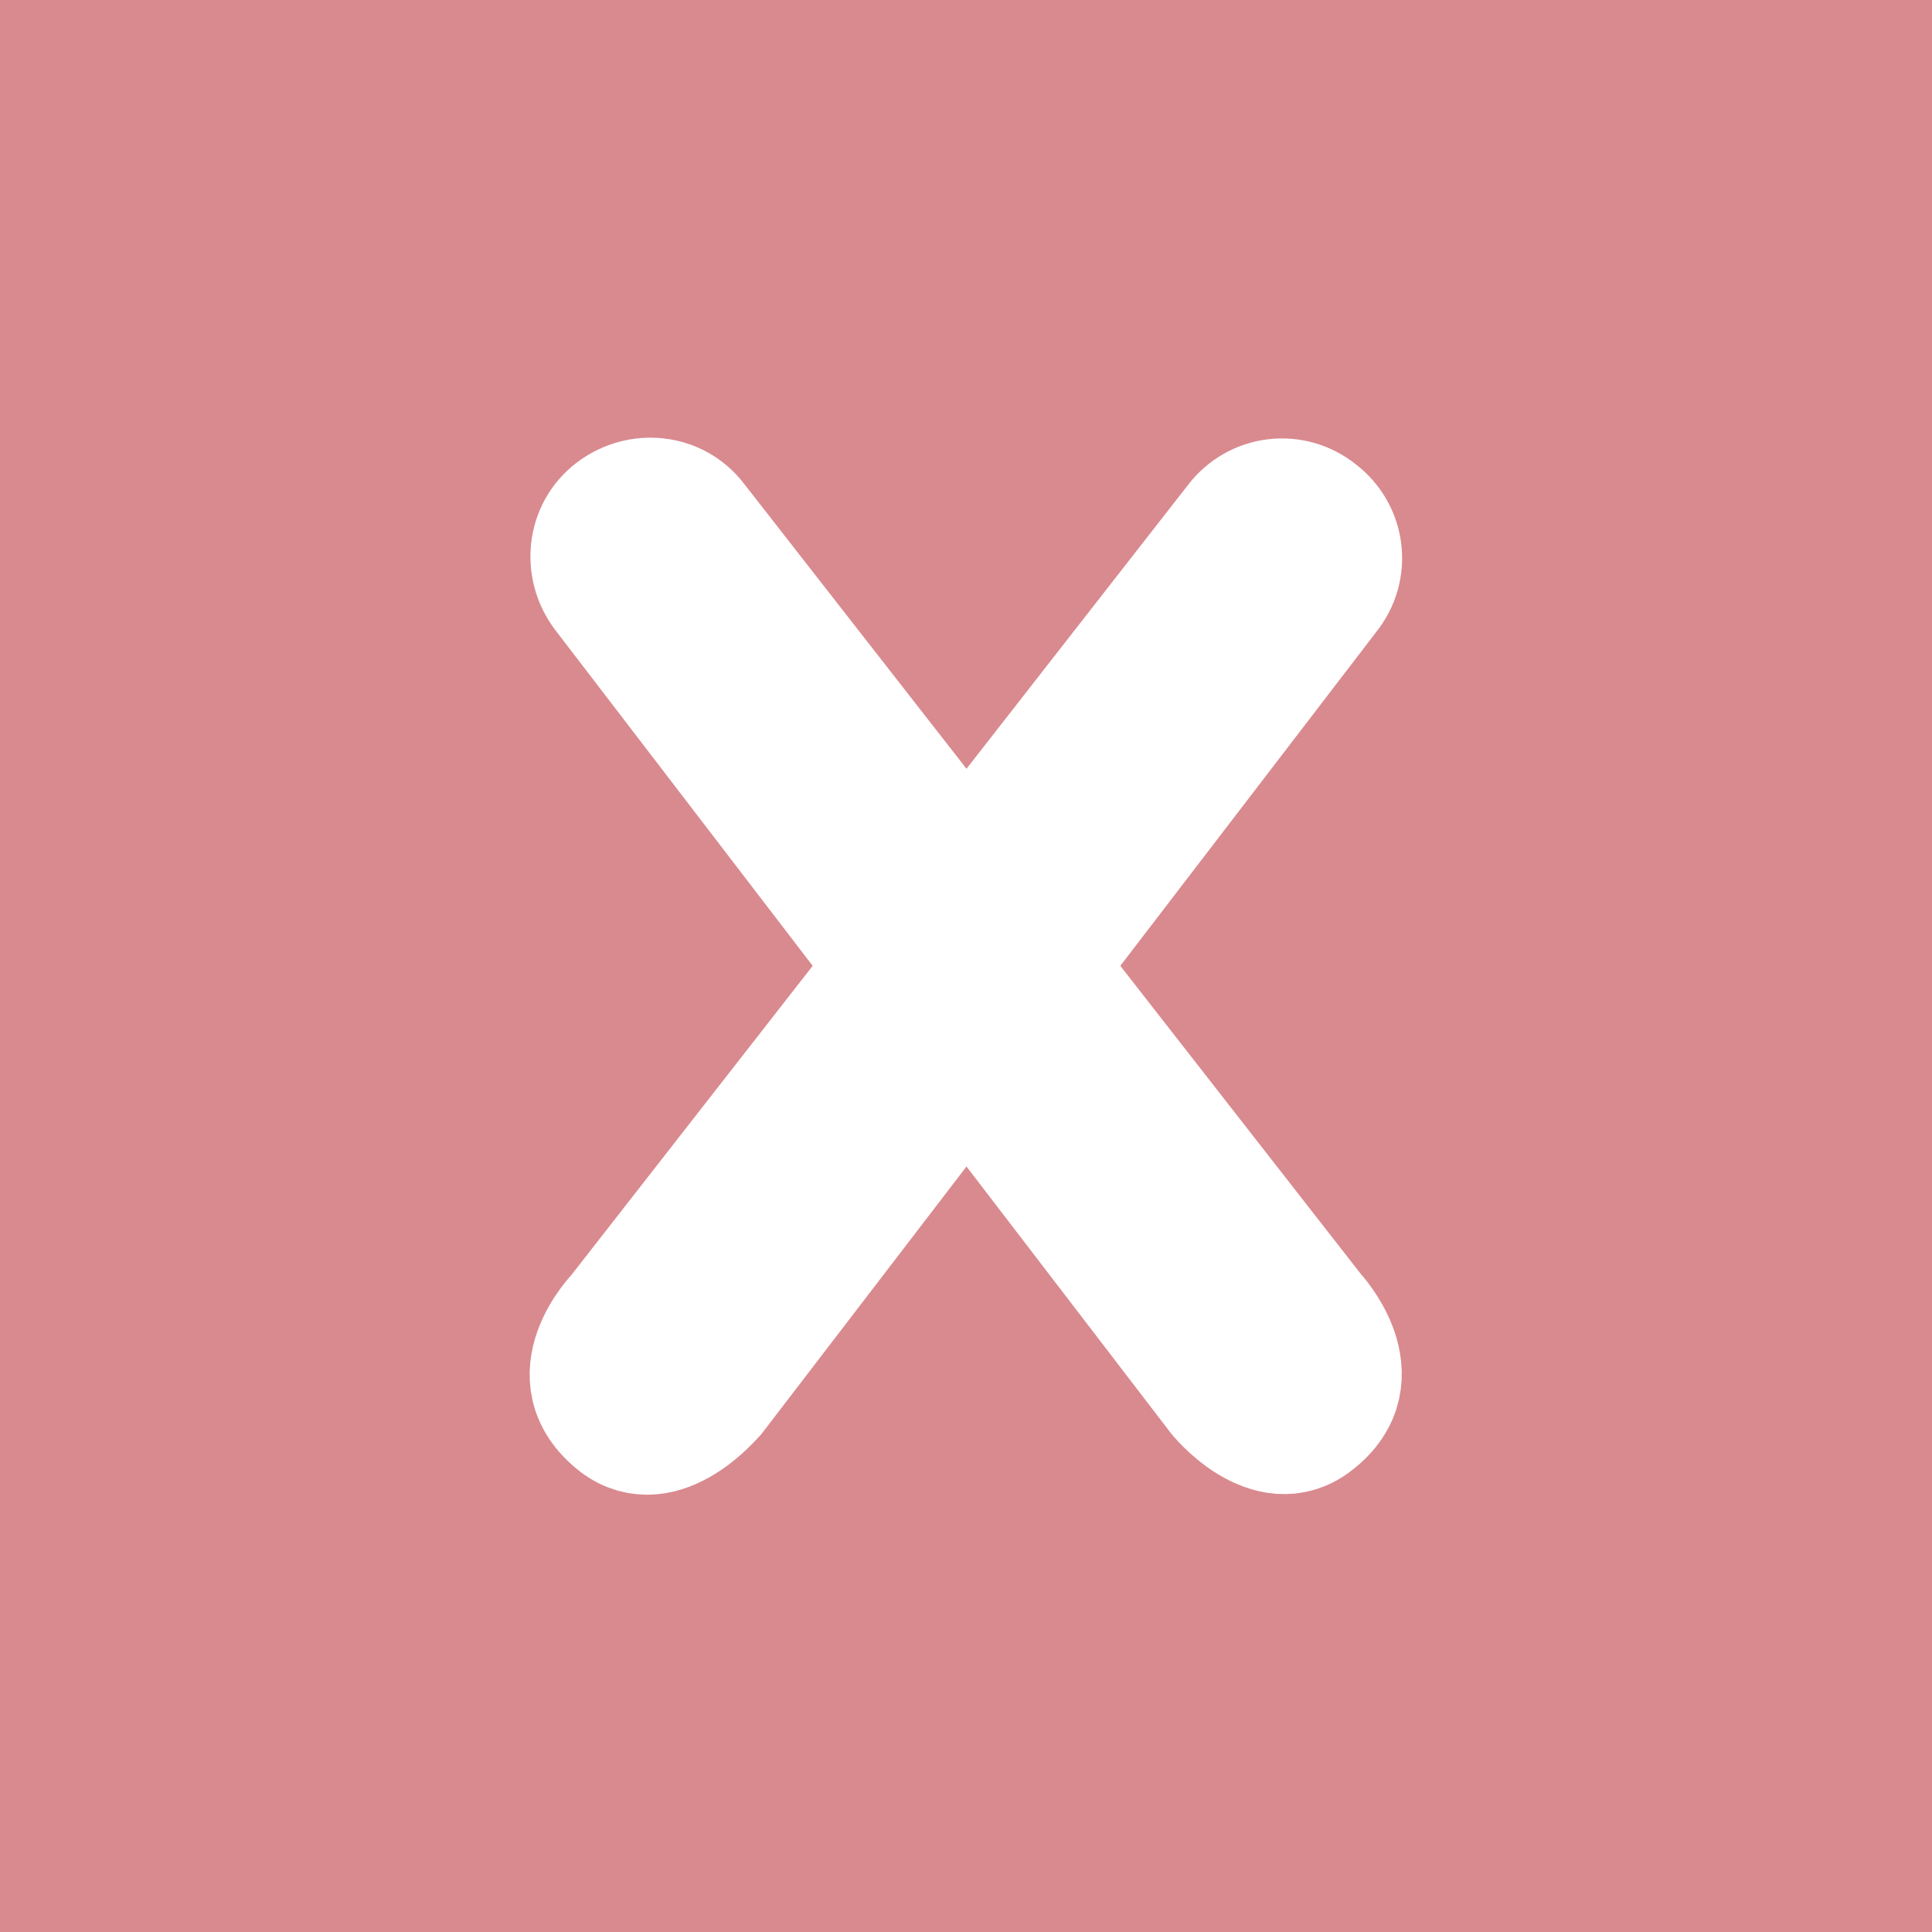
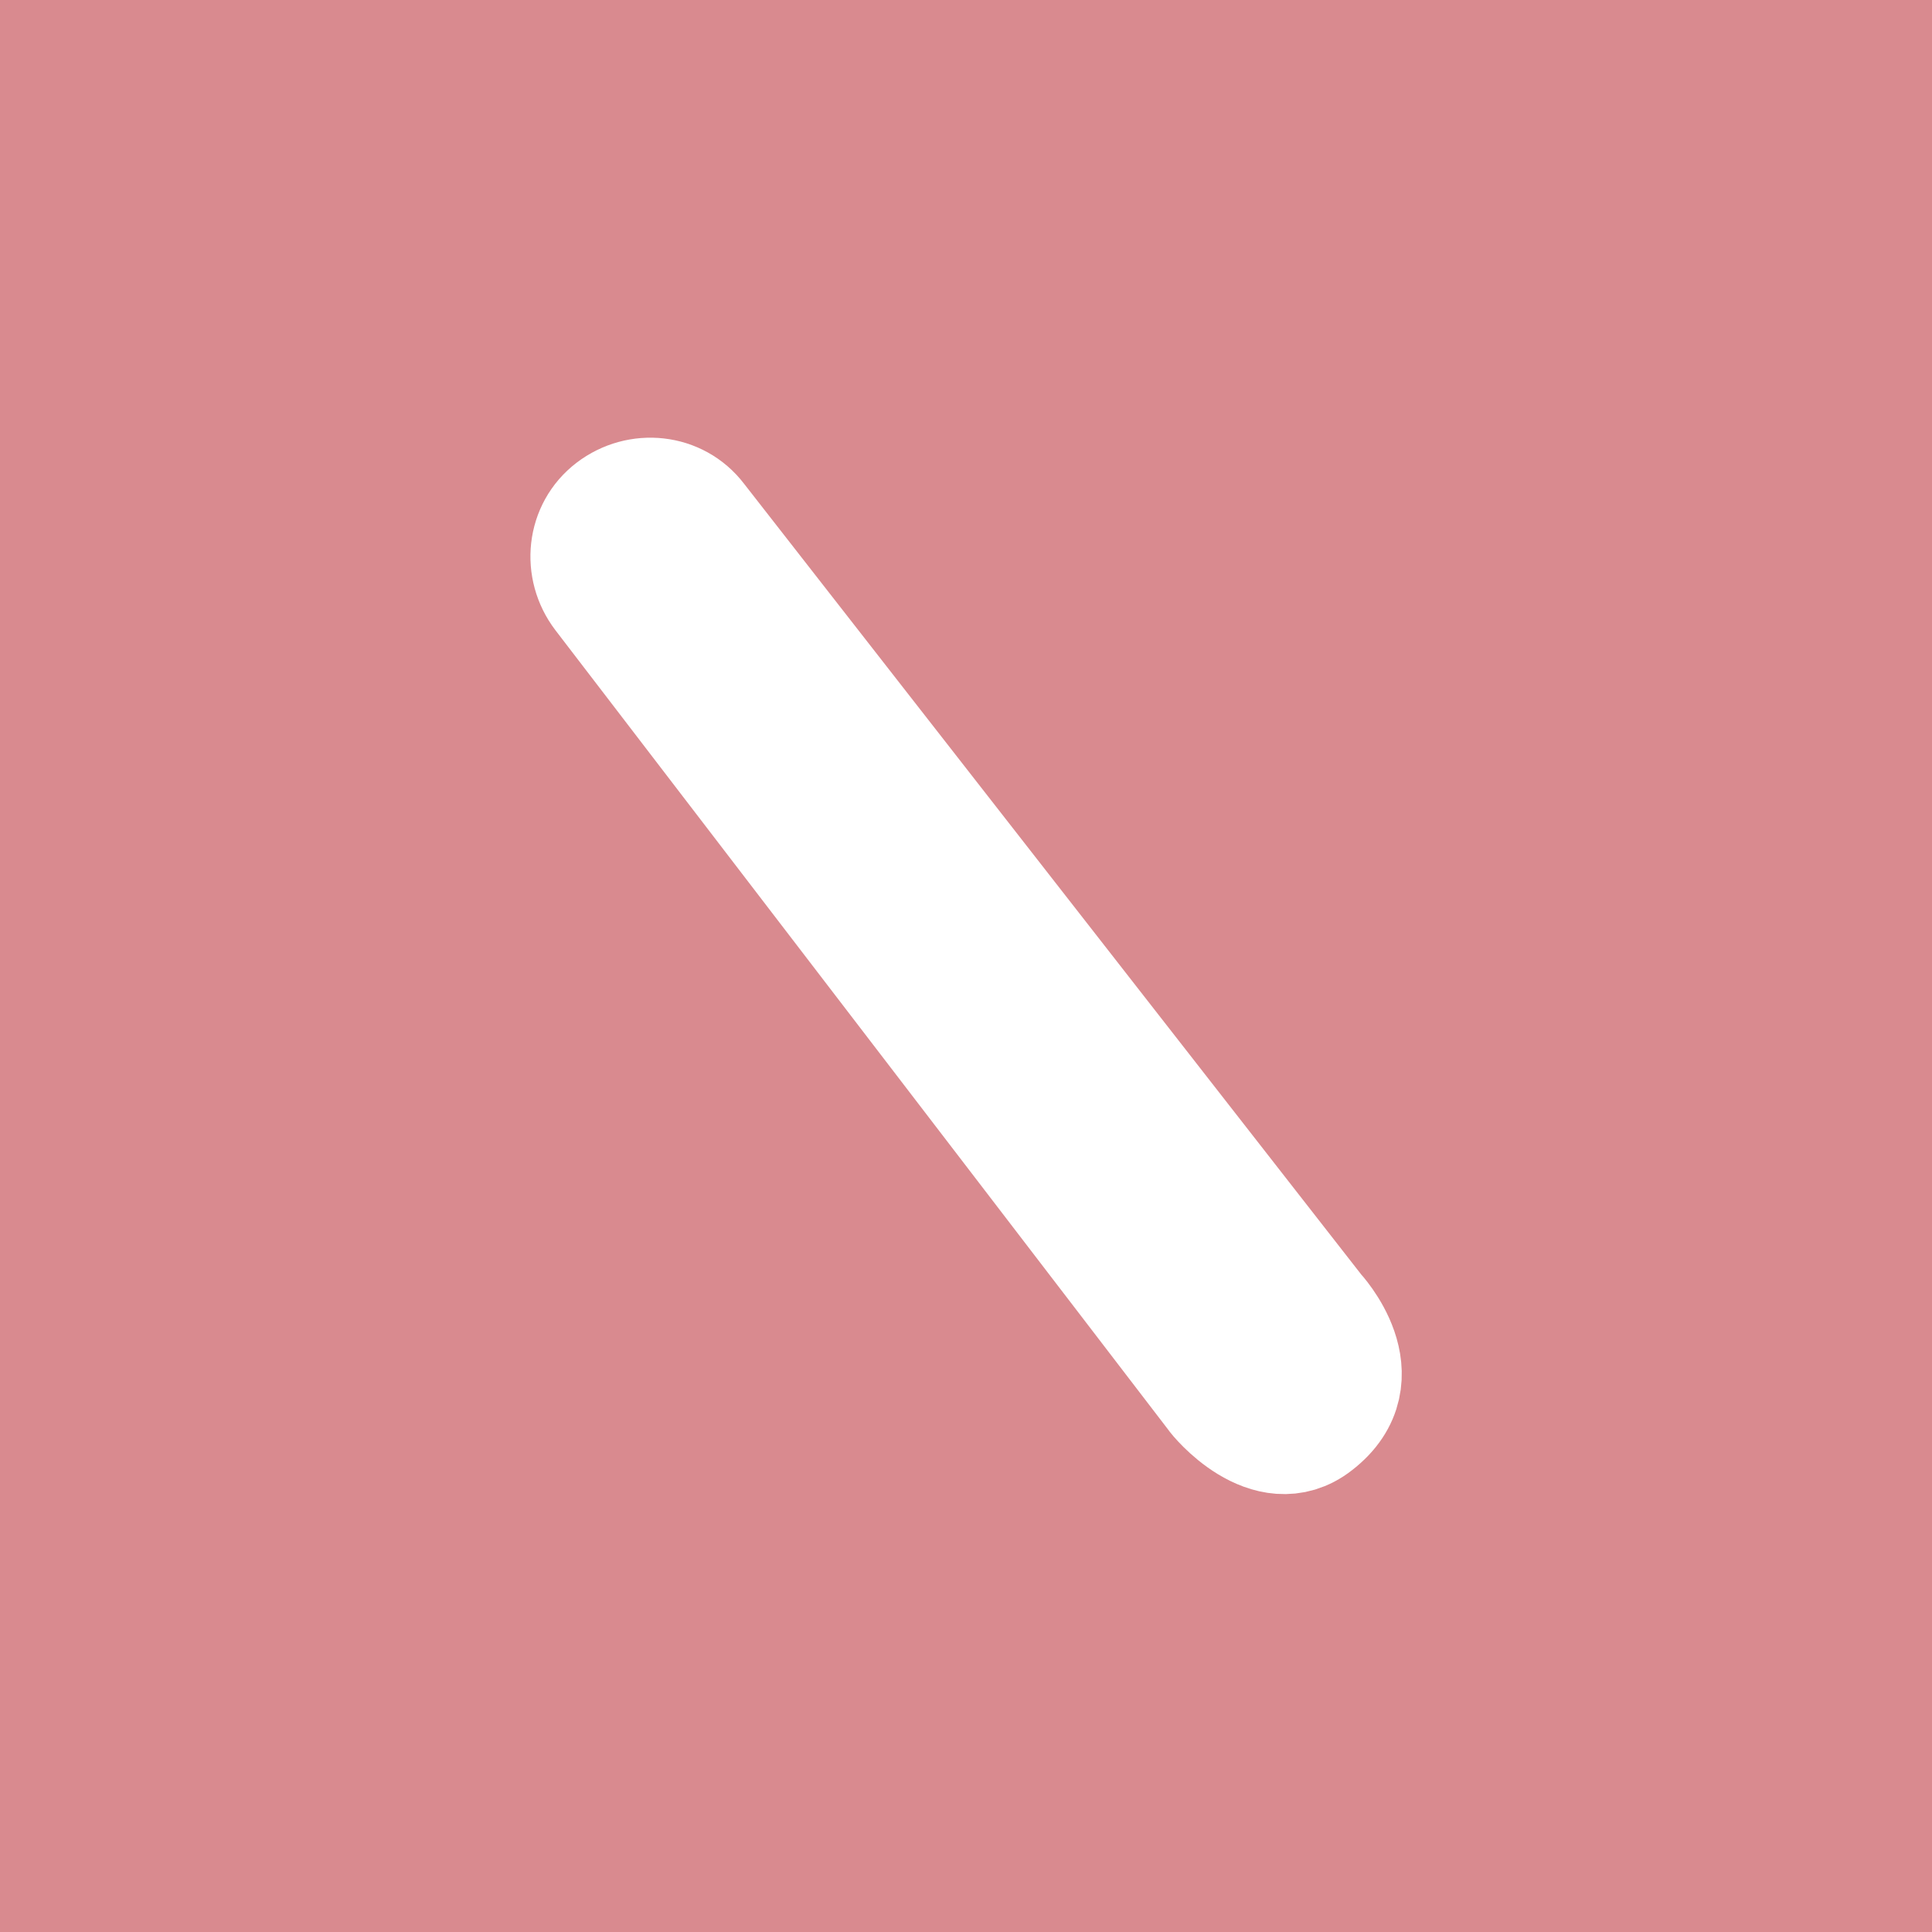
<svg xmlns="http://www.w3.org/2000/svg" version="1.1" id="Layer_1" x="0px" y="0px" viewBox="0 0 150 150" style="enable-background:new 0 0 150 150;" xml:space="preserve">
  <style type="text/css">
	.st0{fill:#D98A8F;}
	.st1{fill:#FFFFFF;stroke:#FFFFFF;stroke-width:9;stroke-miterlimit:10;}
</style>
  <rect class="st0" width="150" height="150" />
  <g>
-     <path class="st1" d="M47.8,110.7c-4.9-3.8,0-8.8,0-8.8l48-61.5c1.6-2.1,4.6-2.5,6.7-0.8c2.1,1.6,2.5,4.6,0.8,6.7l-47.6,62.1   C55.6,108.5,51.5,113.5,47.8,110.7z" />
    <g>
      <path class="st1" d="M94.3,108.3L46.7,46.2c-1.6-2.1-1.3-5.1,0.8-6.7c2.1-1.6,5.1-1.3,6.7,0.8l48,61.5c0,0,4.8,5.1,0,8.8    C98.5,113.5,94.4,108.5,94.3,108.3z" />
    </g>
  </g>
</svg>